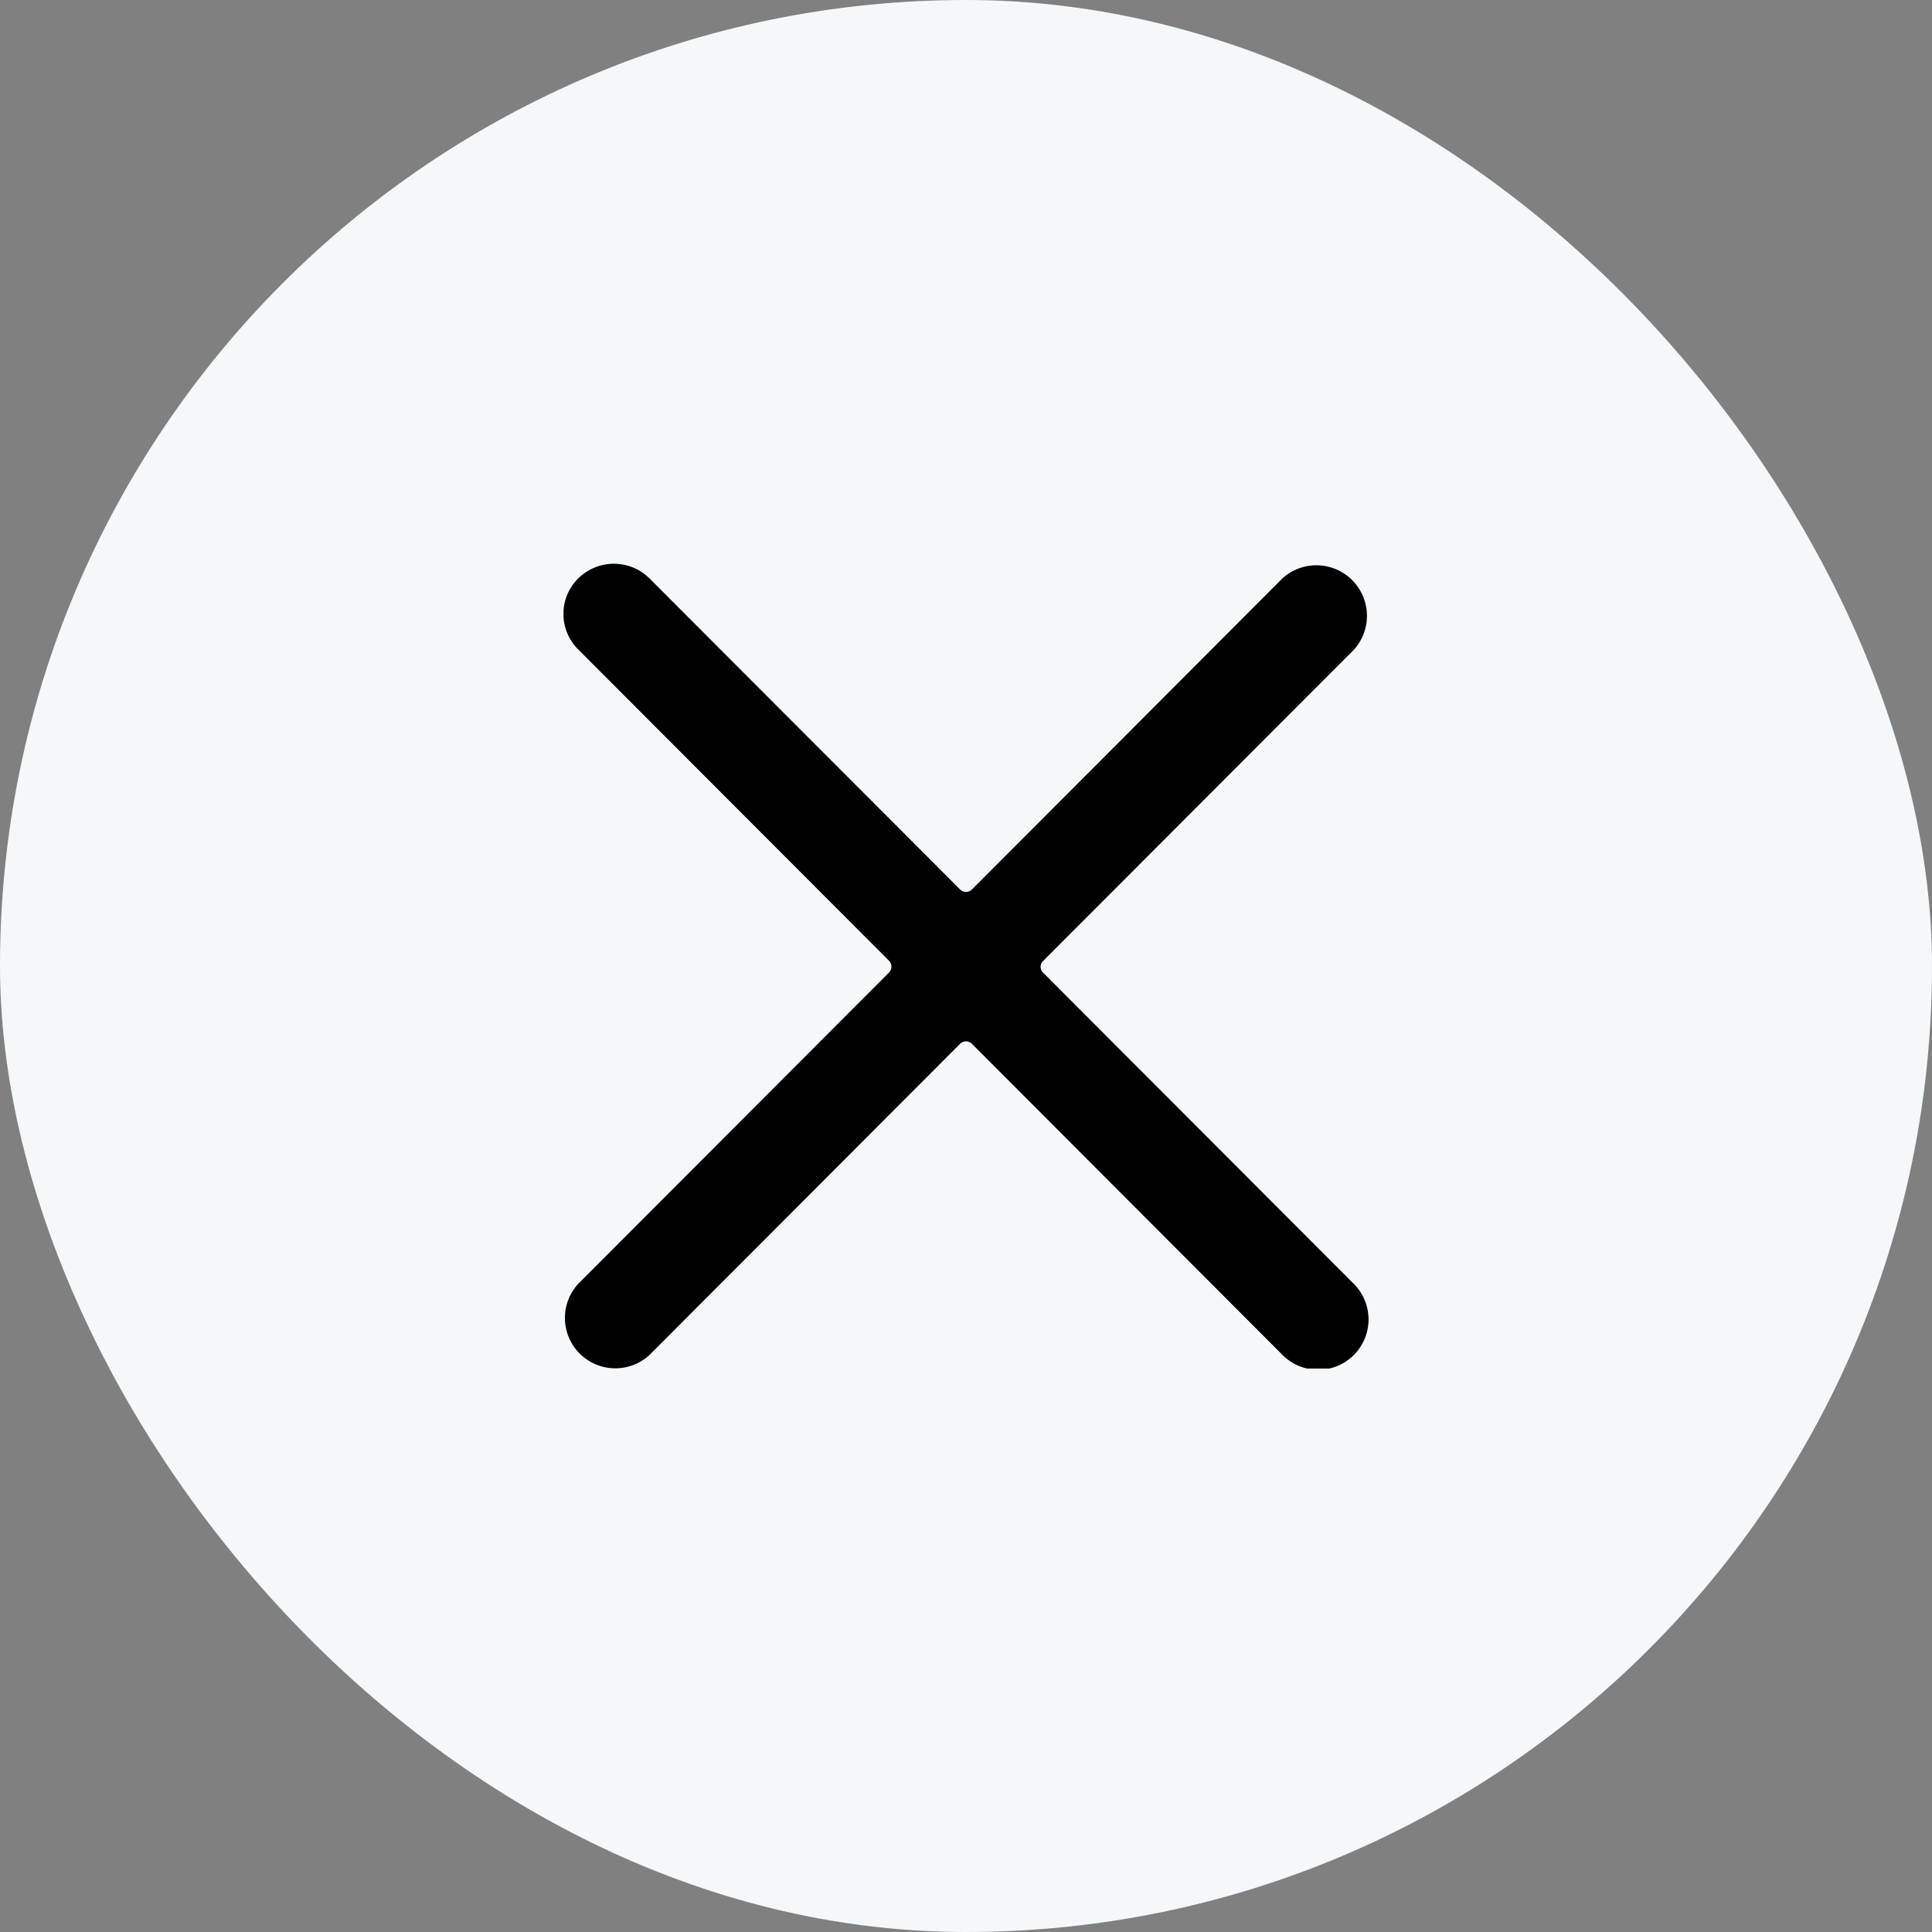
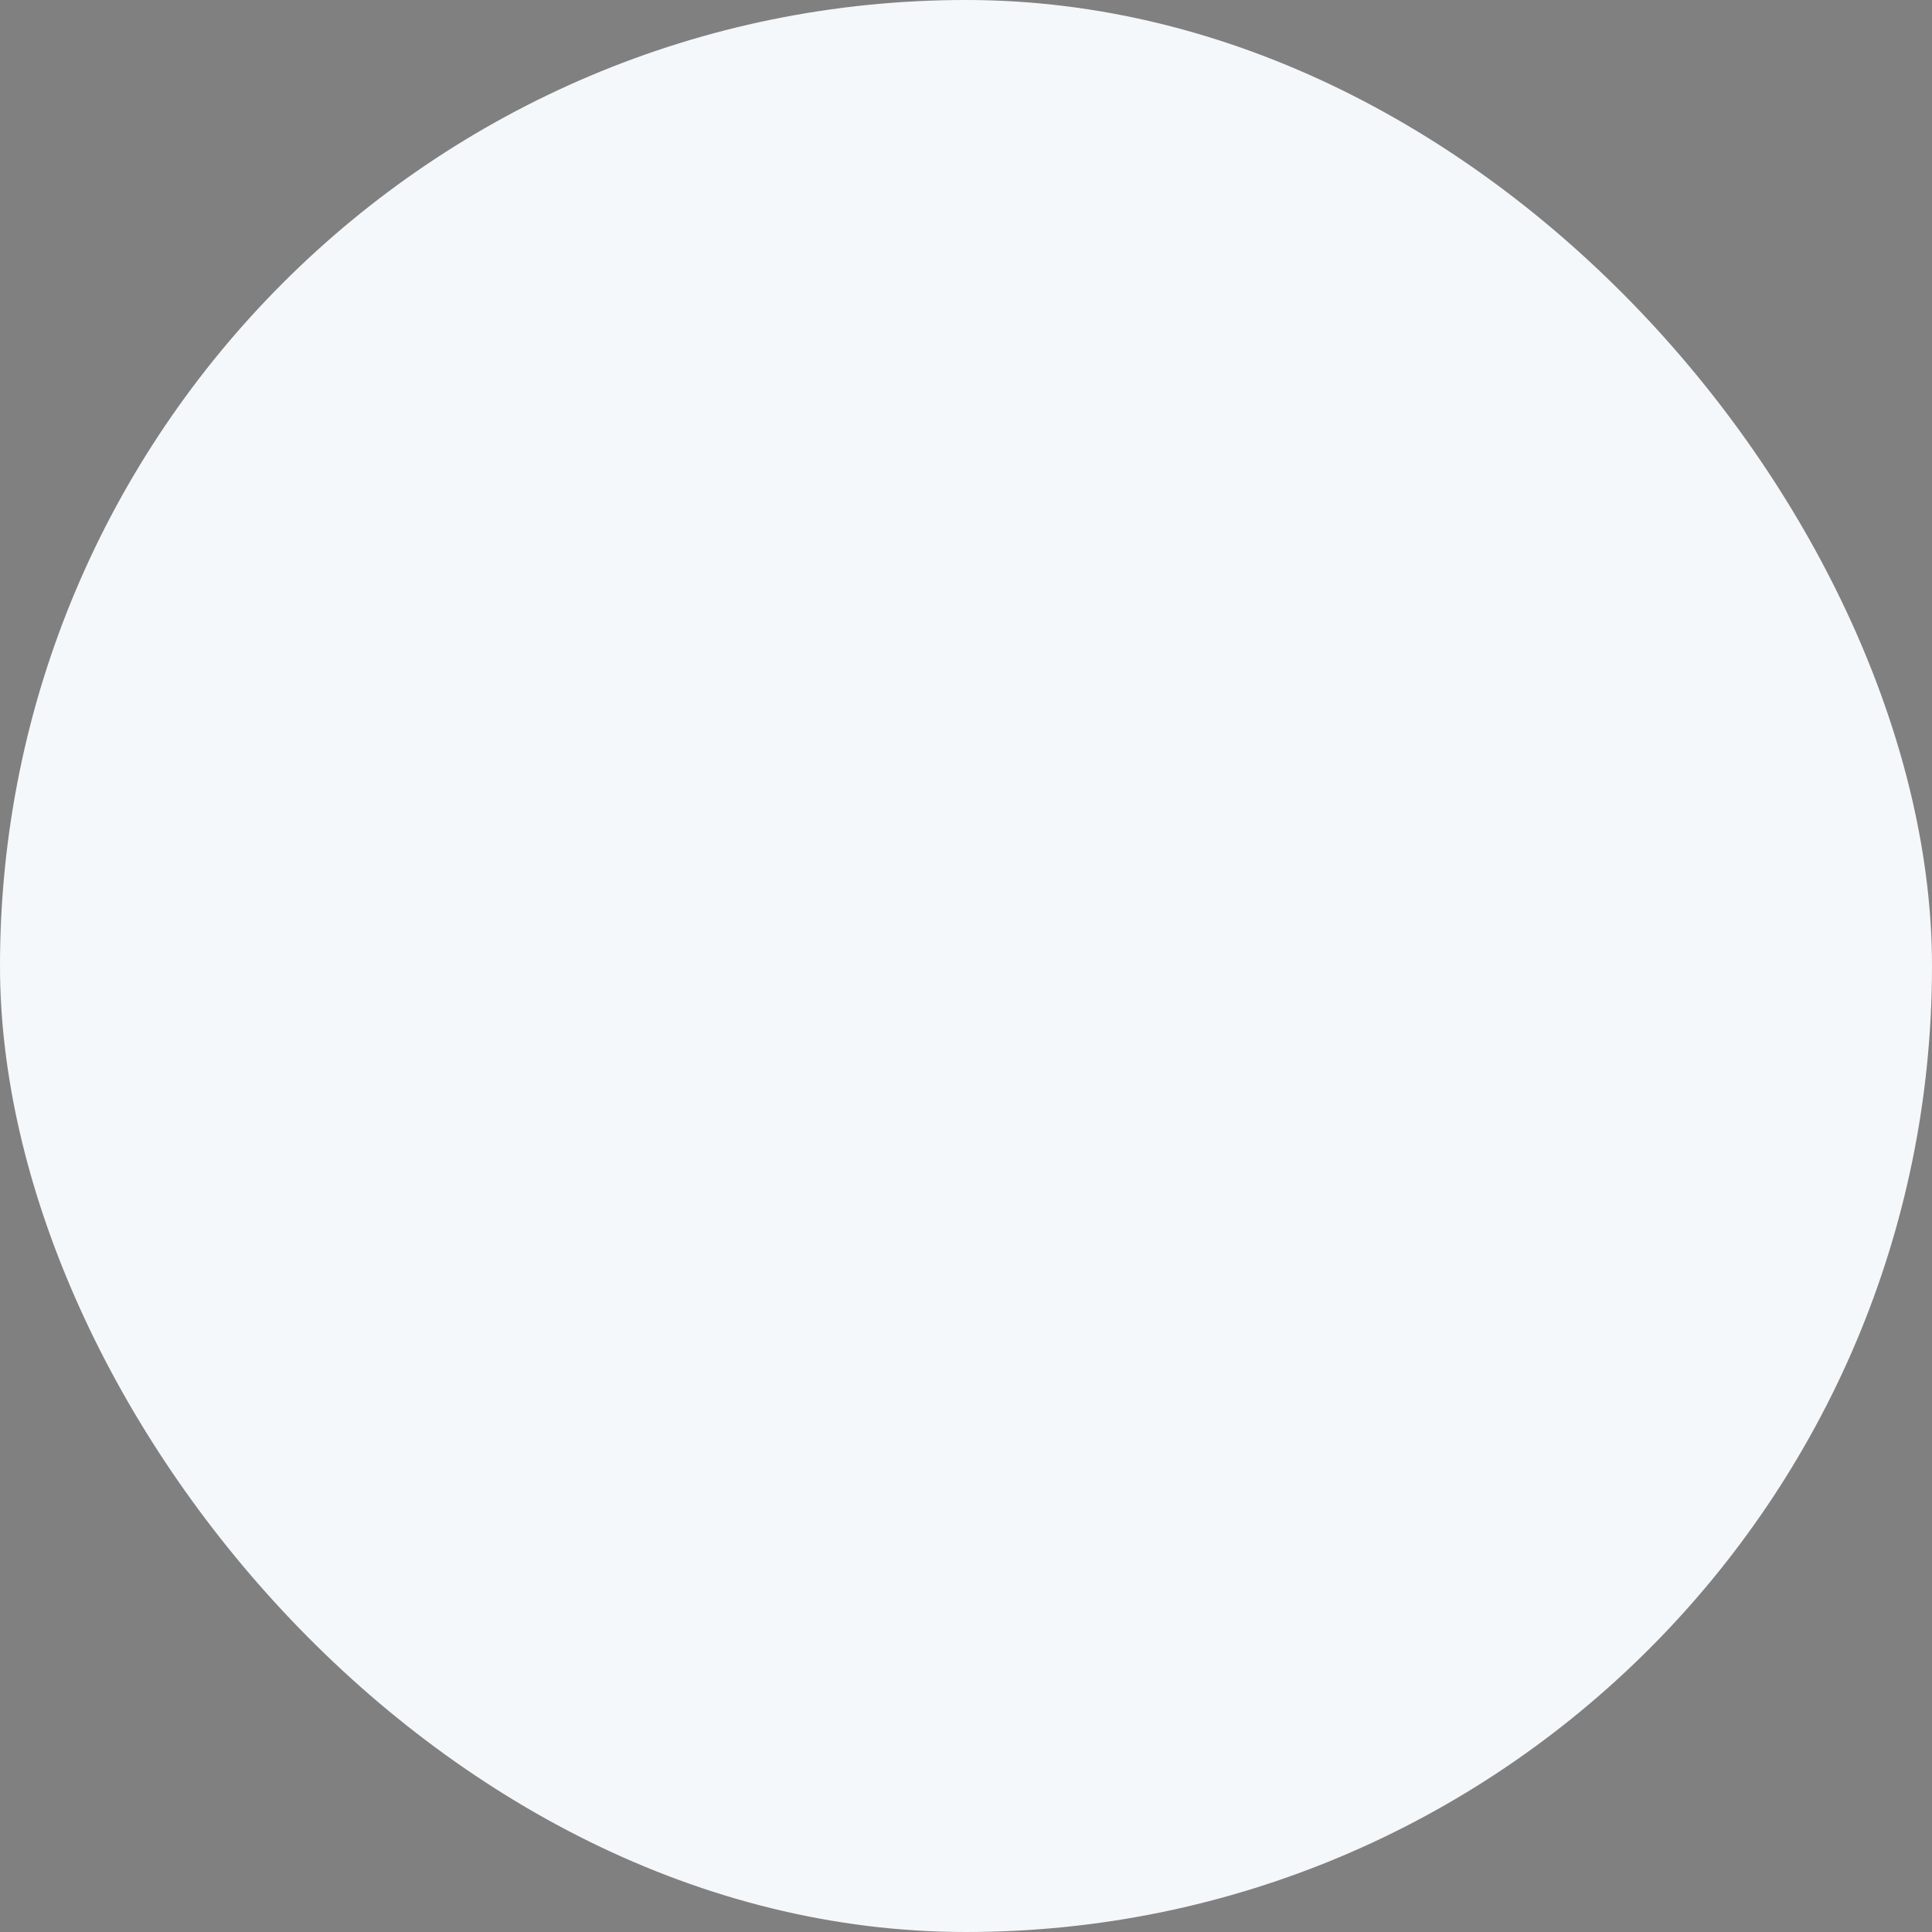
<svg xmlns="http://www.w3.org/2000/svg" role="img" viewBox="0 0 24 24" fill="none">
  <rect x="0" y="0" width="24" height="24" fill="#808080" stroke="none" />
  <rect width="24" height="24" rx="12" fill="#F5F8FA" />
  <g clip-path="url(#action-clear-input_svg__clip0_1384_14634)">
    <path d="M12.958 12.083a.101.101 0 0 1-.031-.073.1.1 0 0 1 .031-.073l3.859-3.864a.628.628 0 0 0-.884-.89l-3.858 3.865a.104.104 0 0 1-.15 0L8.067 7.184a.629.629 0 0 0-1.02.202.623.623 0 0 0 .136.682l3.859 3.865a.104.104 0 0 1 .023.116.104.104 0 0 1-.023.034l-3.859 3.865a.626.626 0 0 0 .884.885l3.858-3.865a.104.104 0 0 1 .15 0l3.858 3.865a.625.625 0 0 0 .884-.885l-3.859-3.865Z" fill="currentColor" />
  </g>
  <defs>
    <clipPath id="action-clear-input_svg__clip0_1384_14634">
-       <path d="M7 7h10v10H7z" />
-     </clipPath>
+       </clipPath>
  </defs>
</svg>